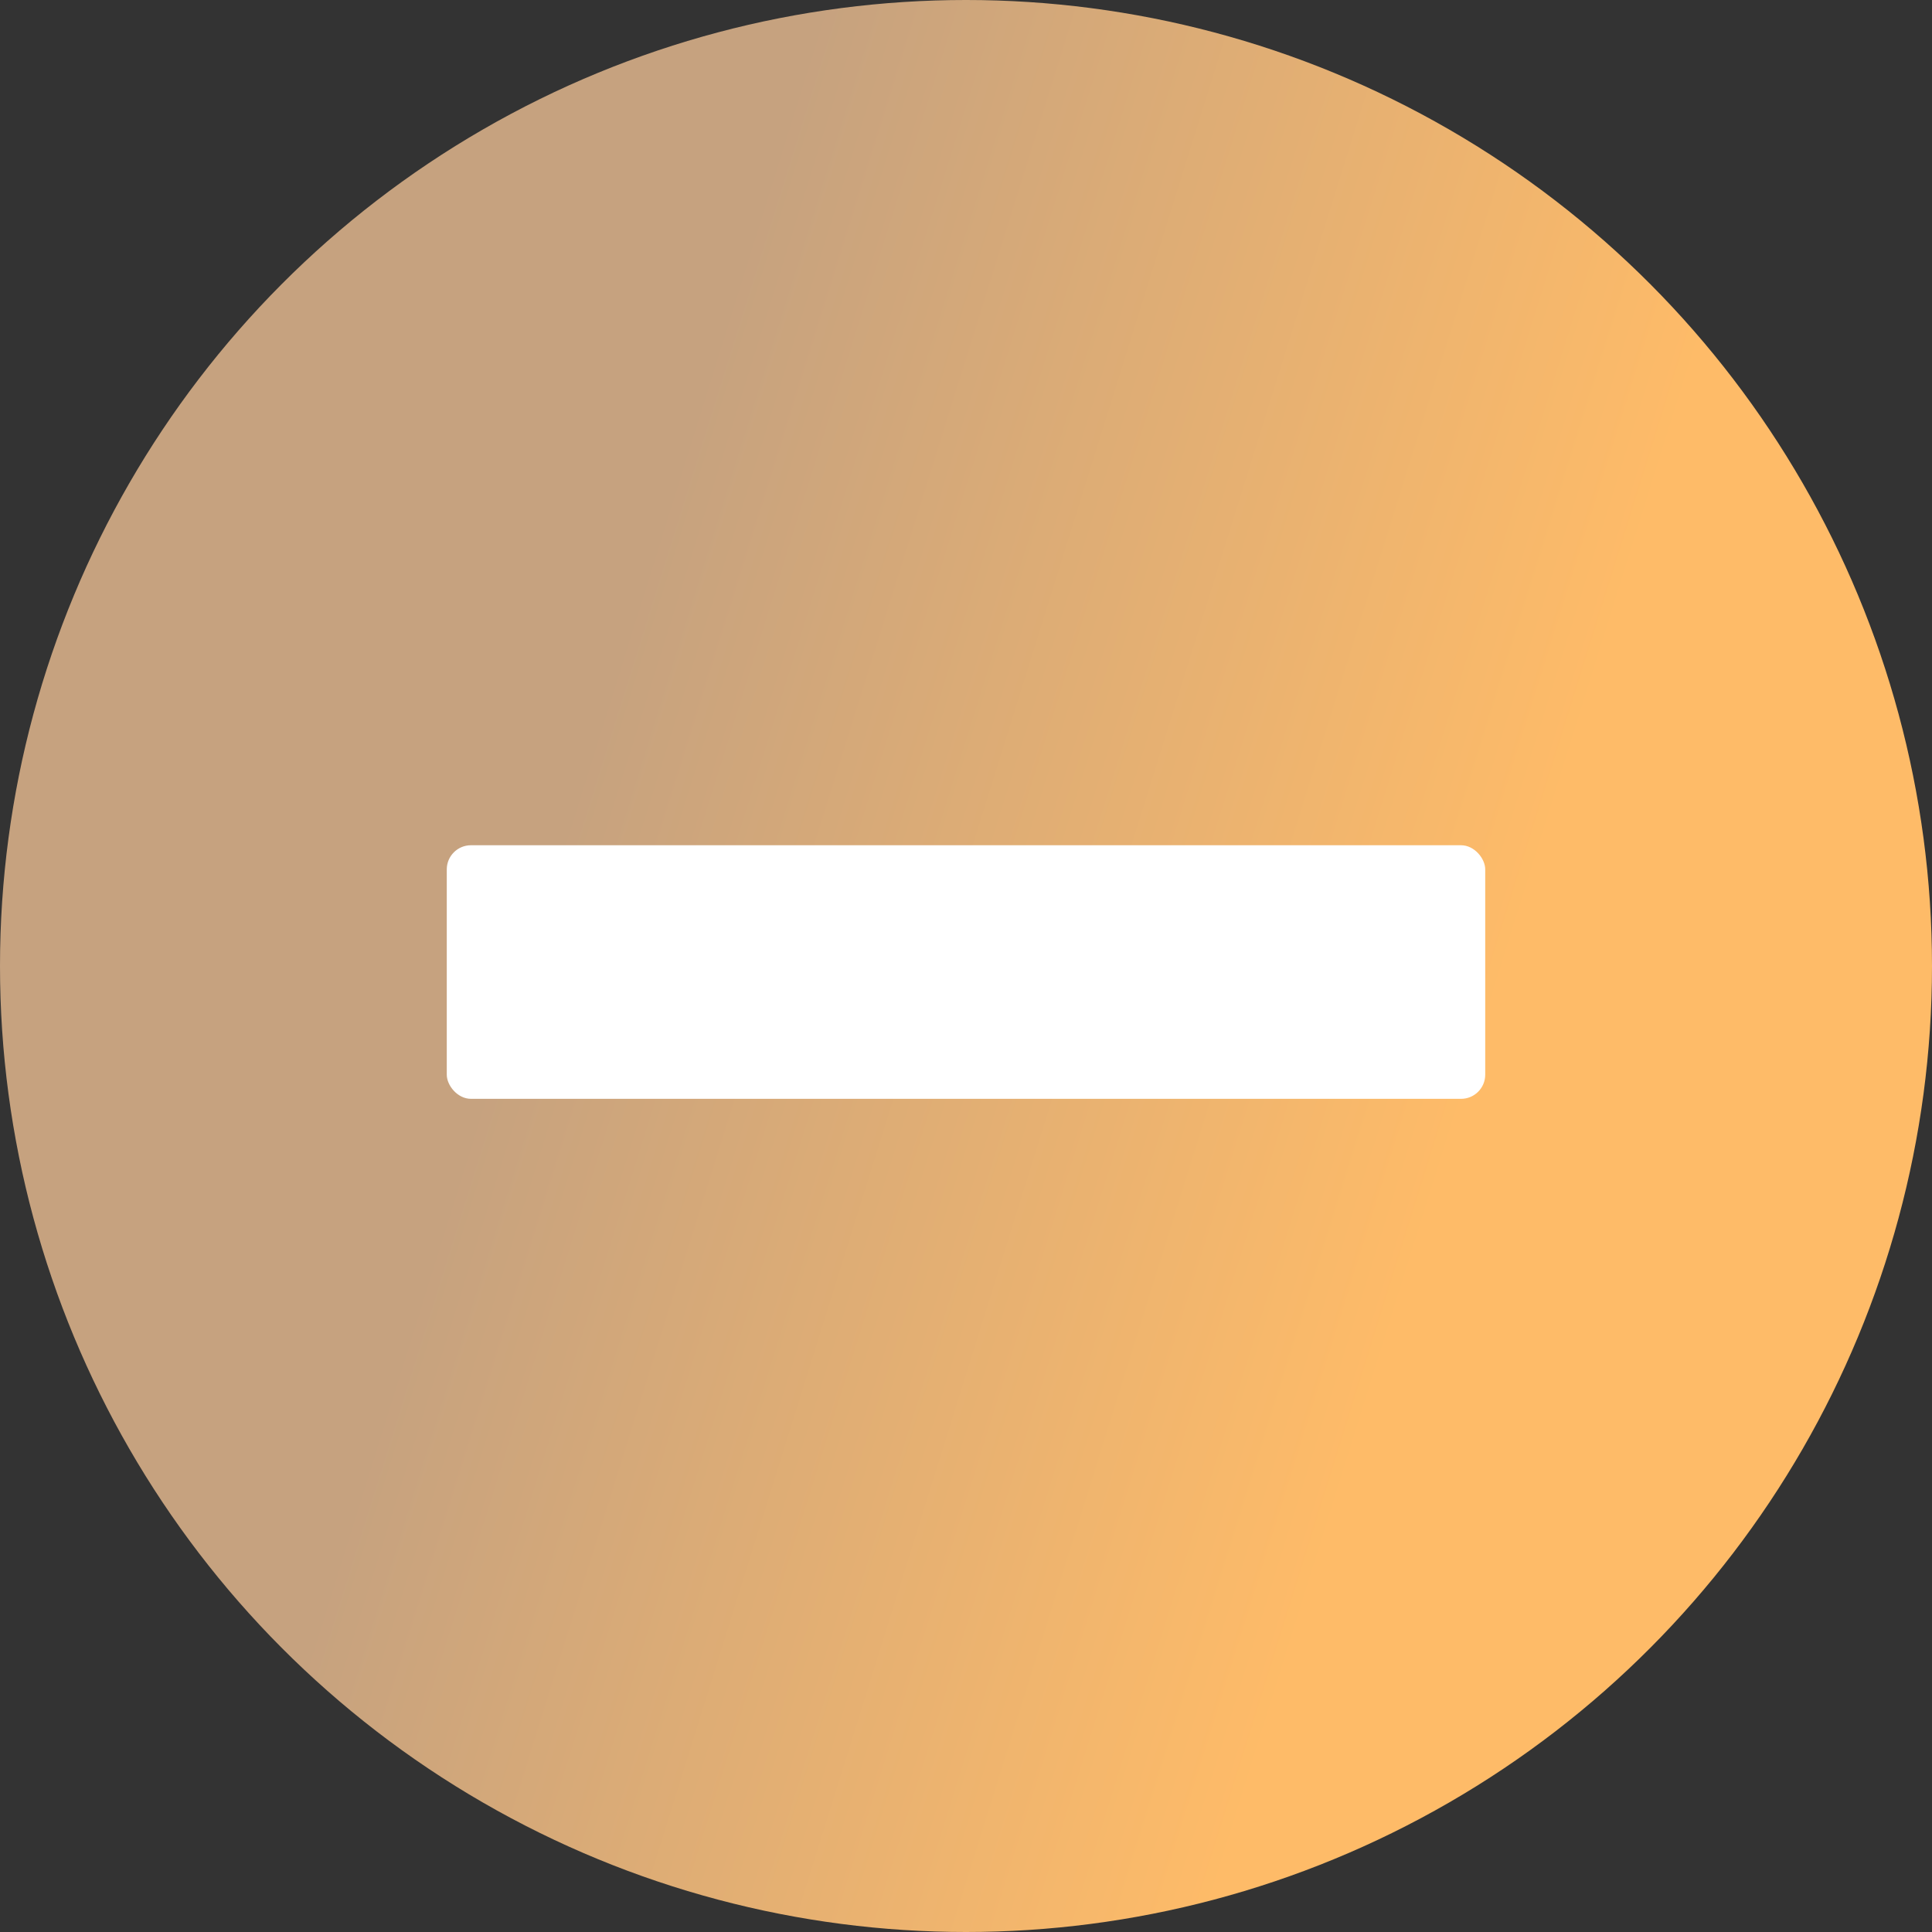
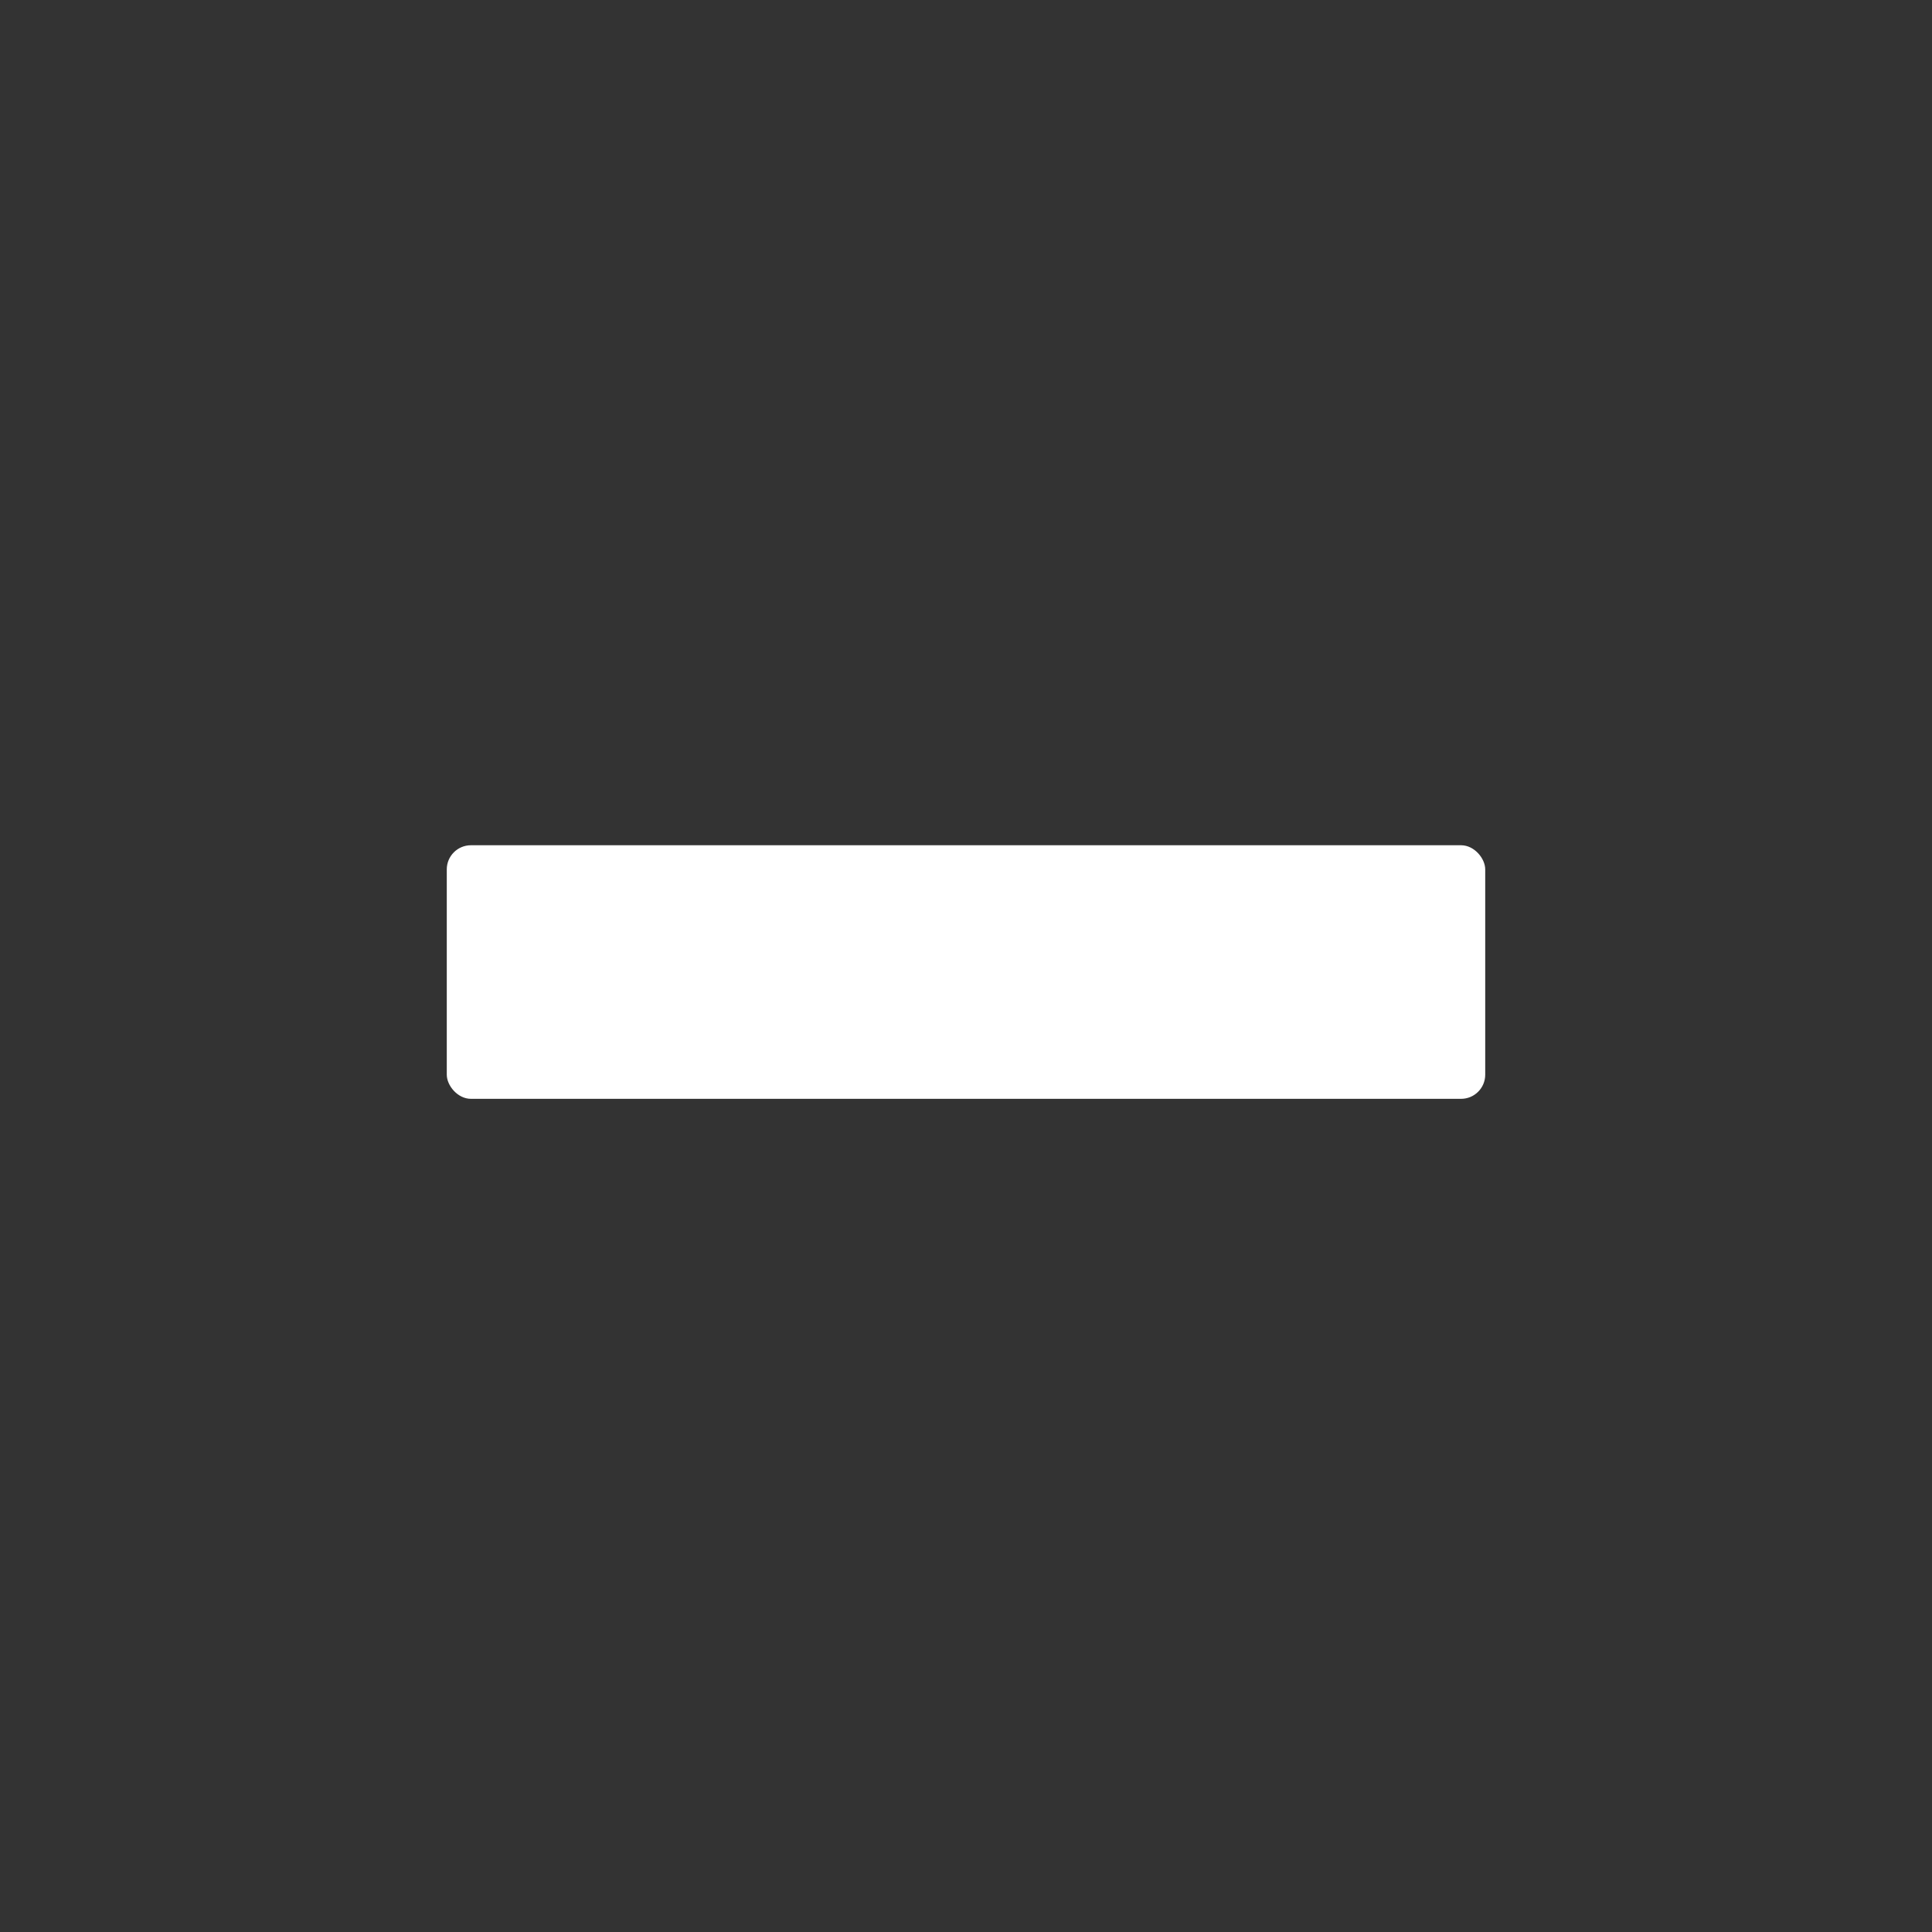
<svg xmlns="http://www.w3.org/2000/svg" width="160" height="160" viewBox="0 0 160 160" fill="none">
  <rect x="0" y="0" width="160" height="160" fill="#333333" stroke="none" />
-   <circle cx="80" cy="80" r="80" fill="url(#paint0_linear_71_48)" />
  <rect x="37" y="70" width="86" height="21" rx="2" fill="white" />
  <defs>
    <linearGradient id="paint0_linear_71_48" x1="68" y1="1.14441e-05" x2="142.705" y2="23.345" gradientUnits="userSpaceOnUse">
      <stop stop-color="#C6A27F" />
      <stop offset="1" stop-color="#FEBB68" />
    </linearGradient>
  </defs>
</svg>